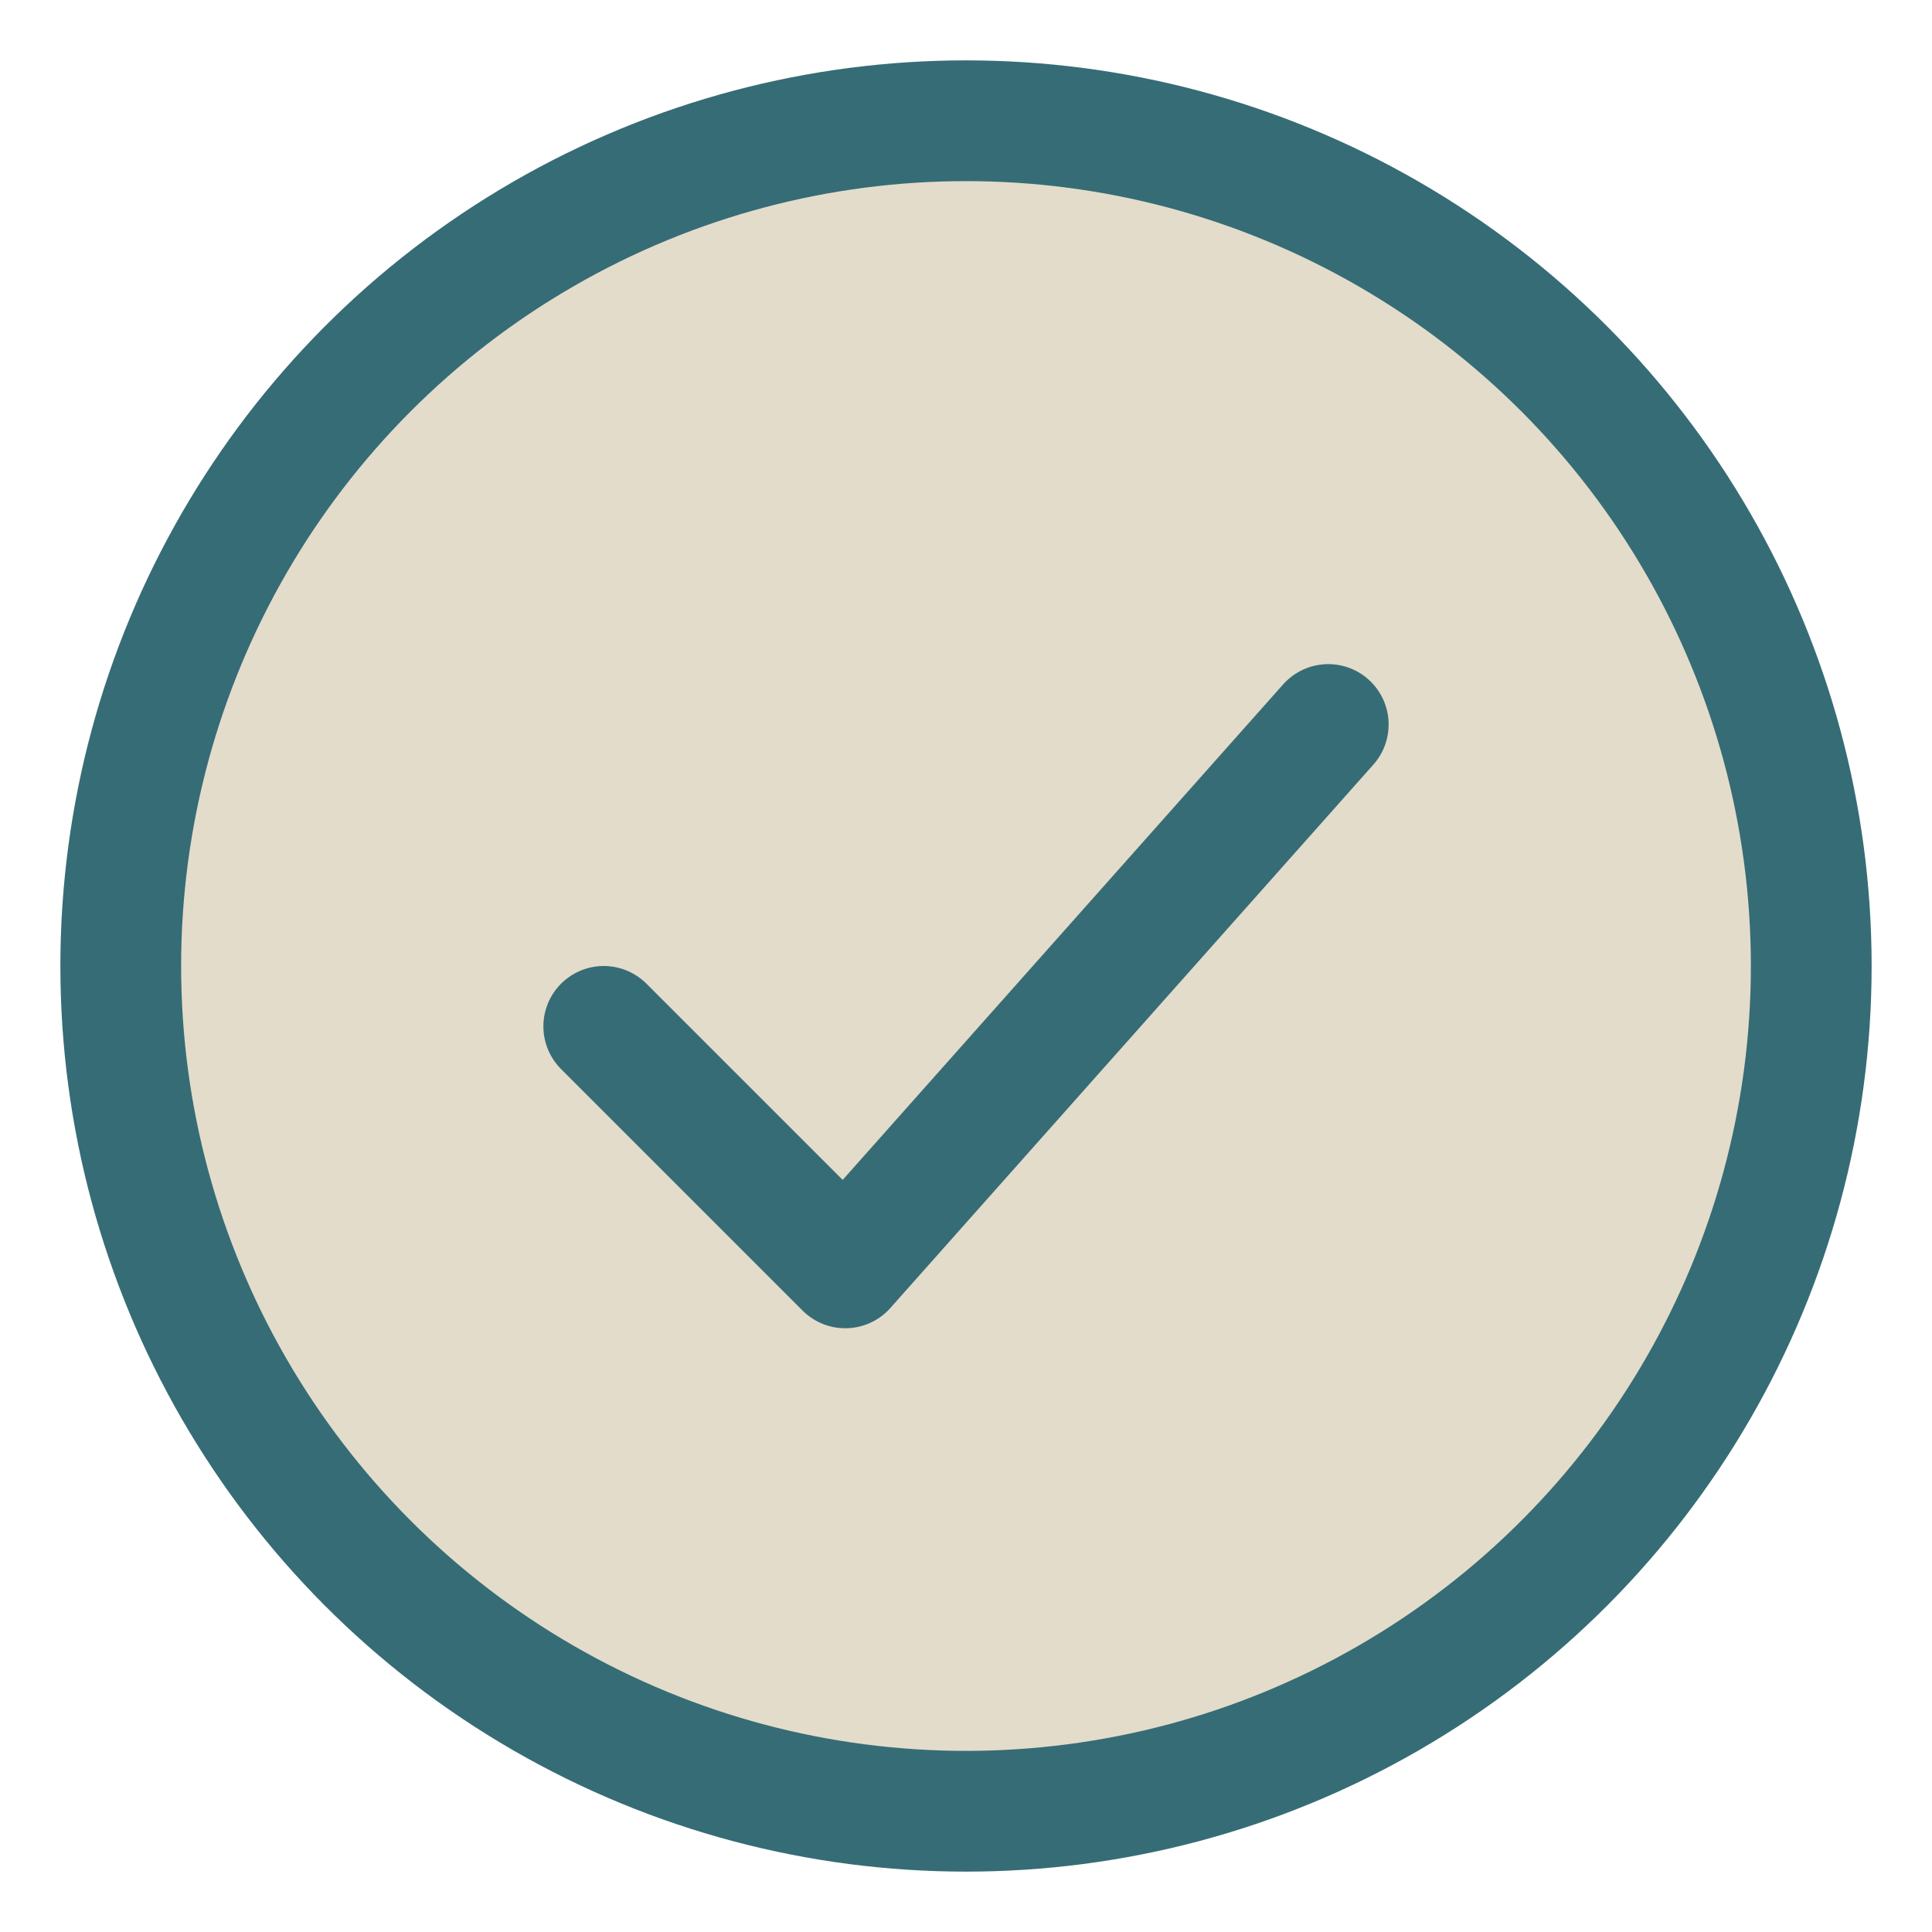
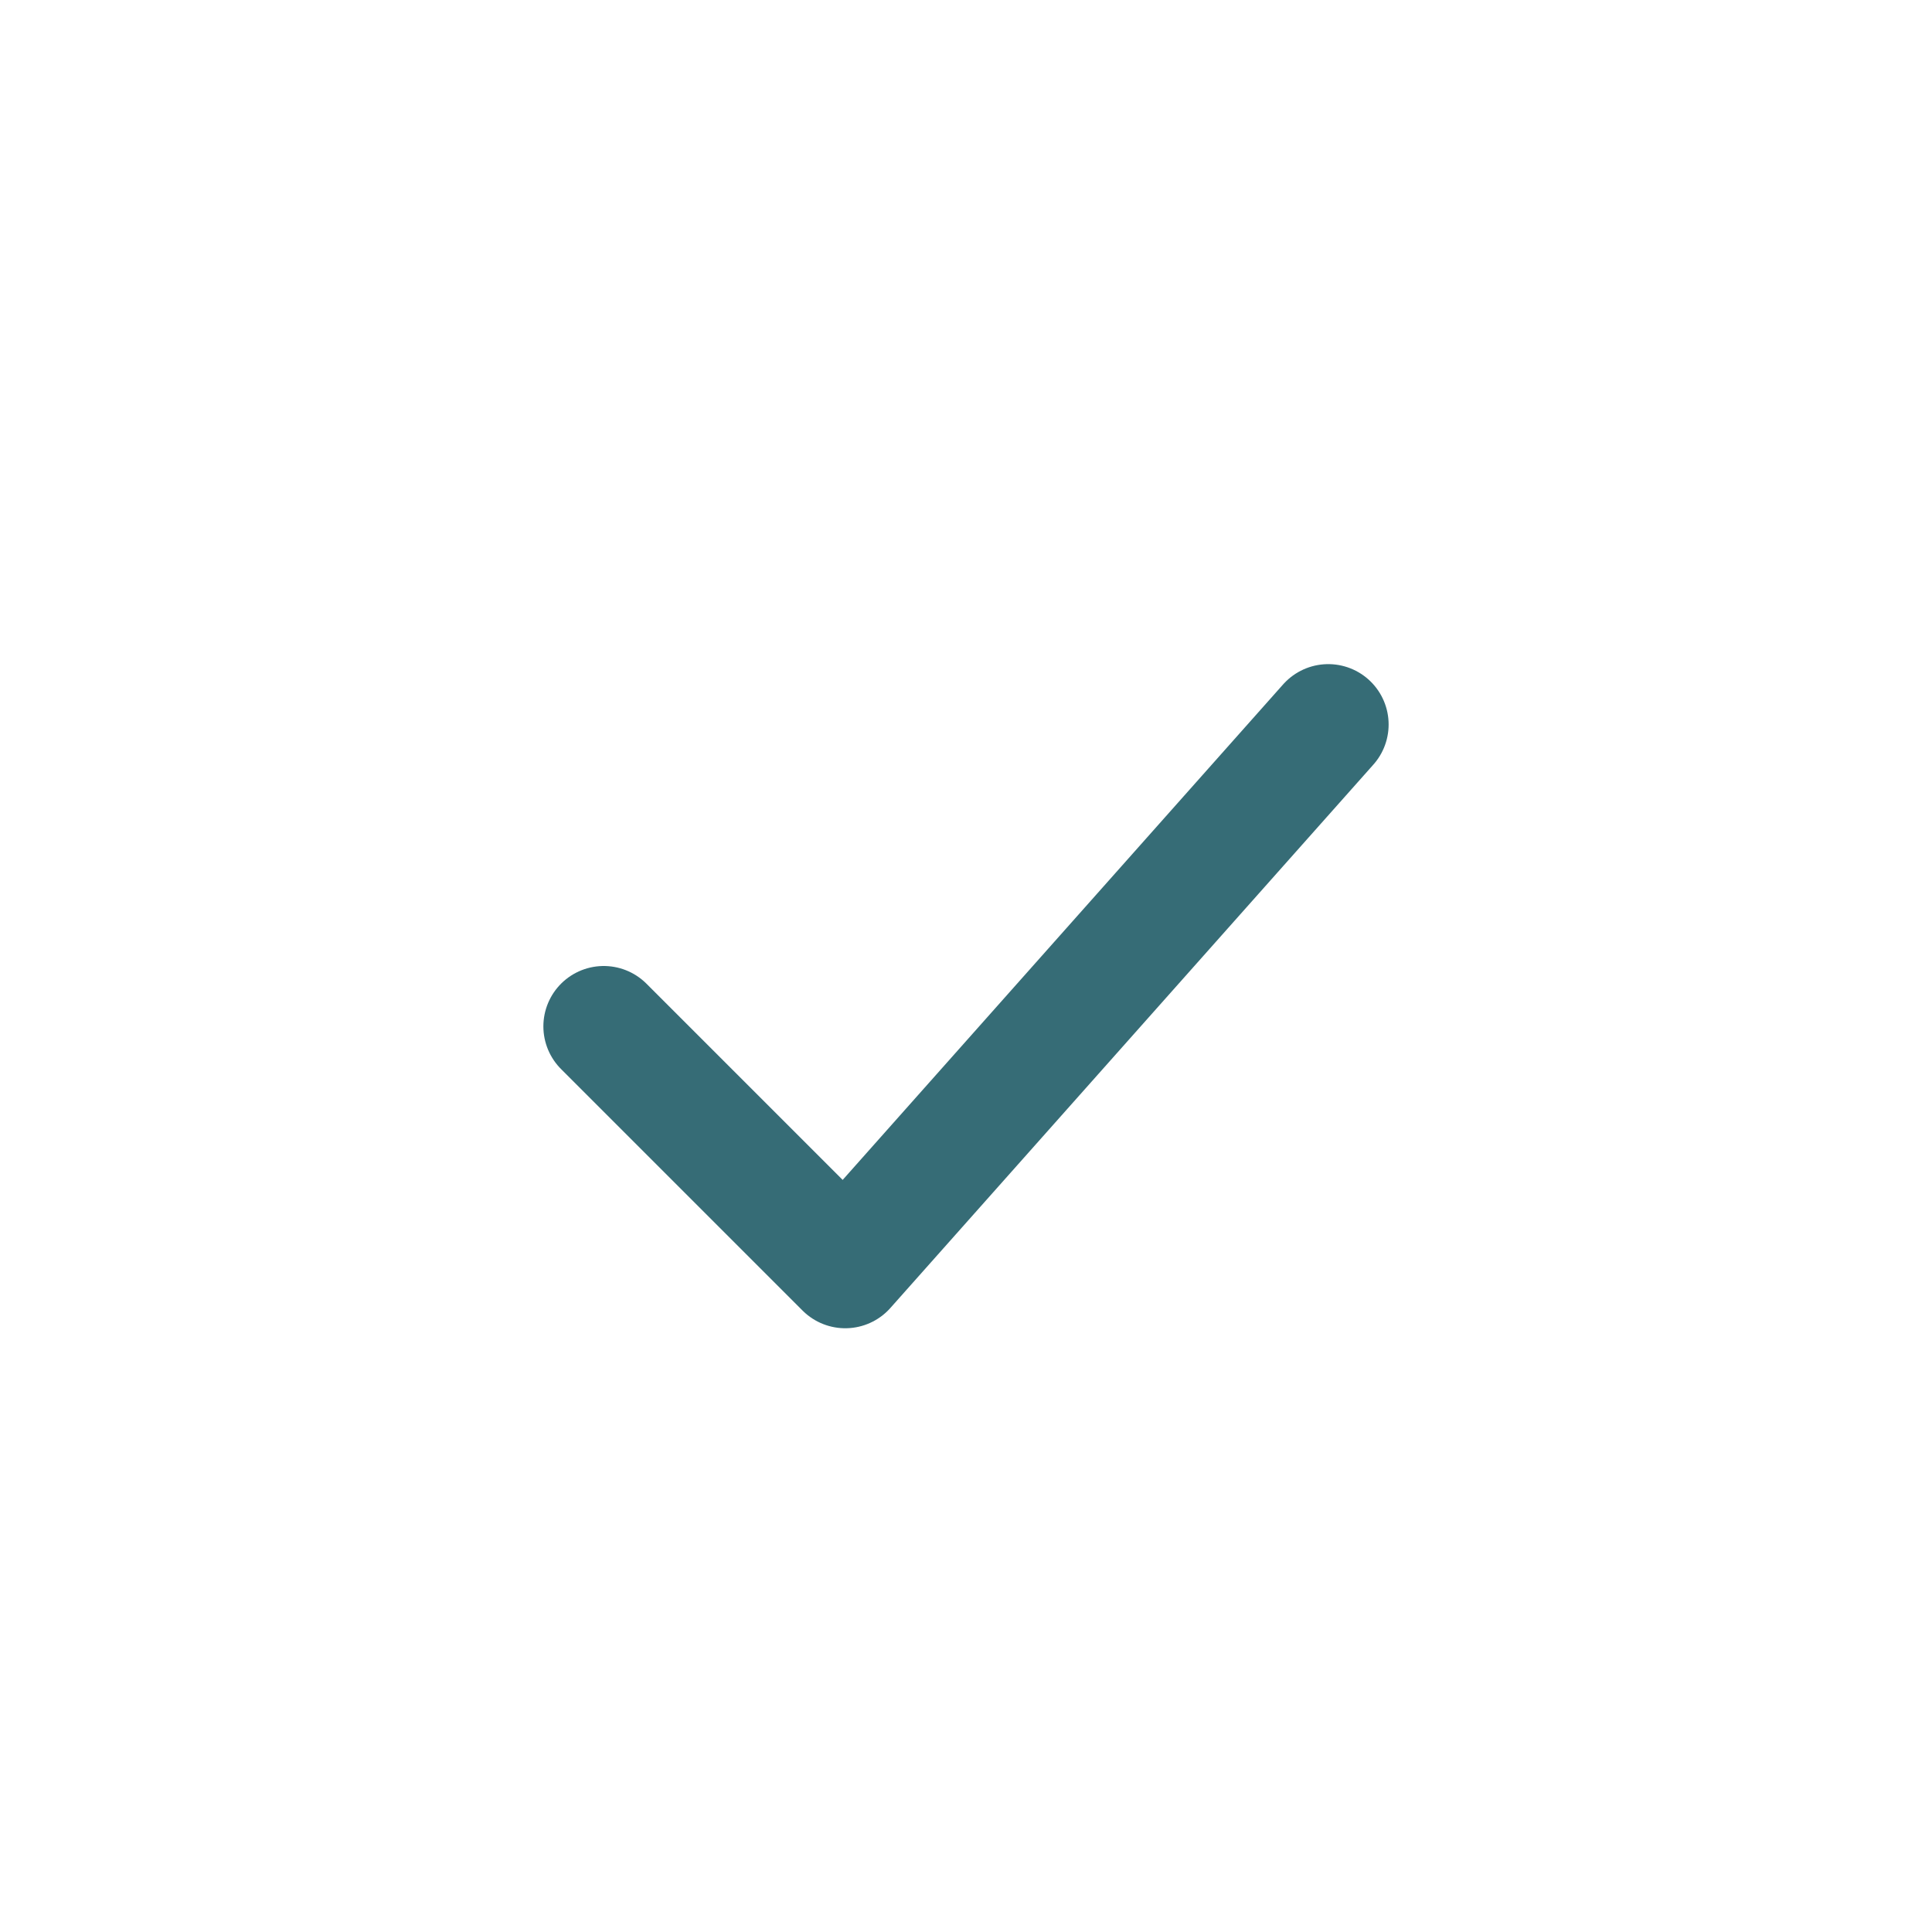
<svg xmlns="http://www.w3.org/2000/svg" width="32" height="32" viewBox="0 0 32 32">
-   <circle cx="16" cy="16" r="14" fill="#E3DCCB" stroke="#366C76" stroke-width="2" />
  <path d="M10 17l4 4 8-9" fill="none" stroke="#366C76" stroke-width="2" stroke-linecap="round" stroke-linejoin="round" />
</svg>